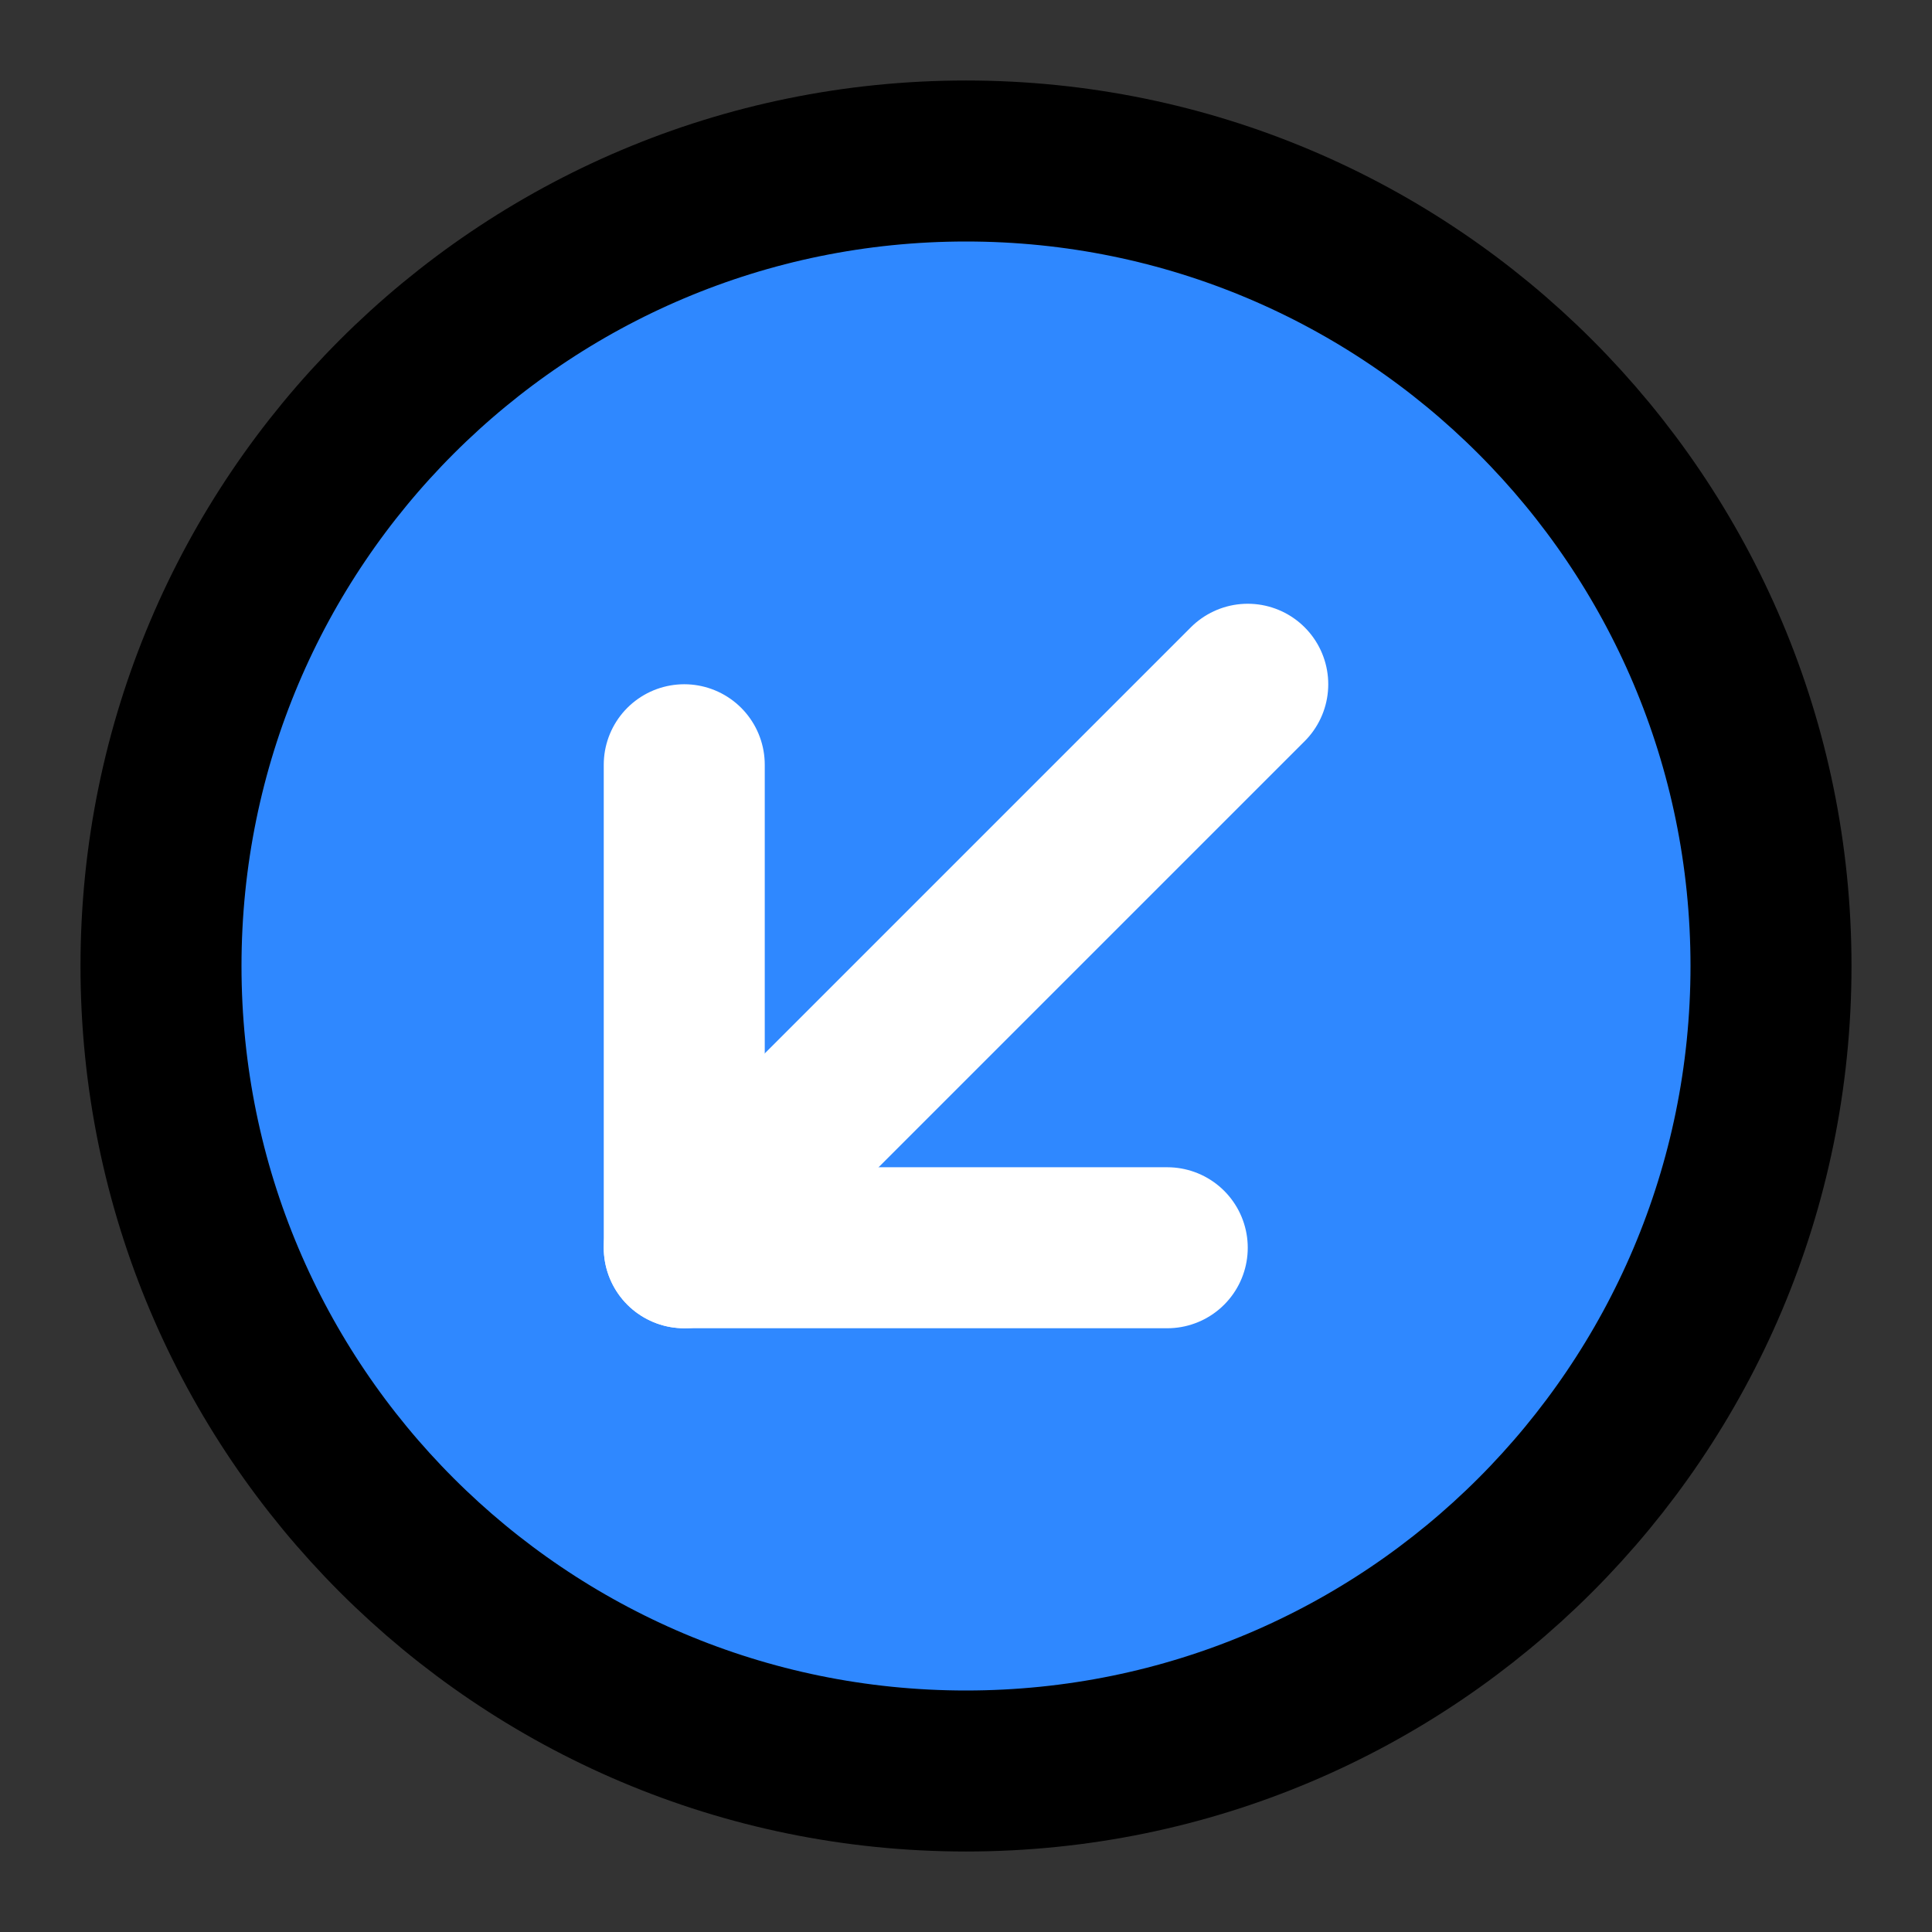
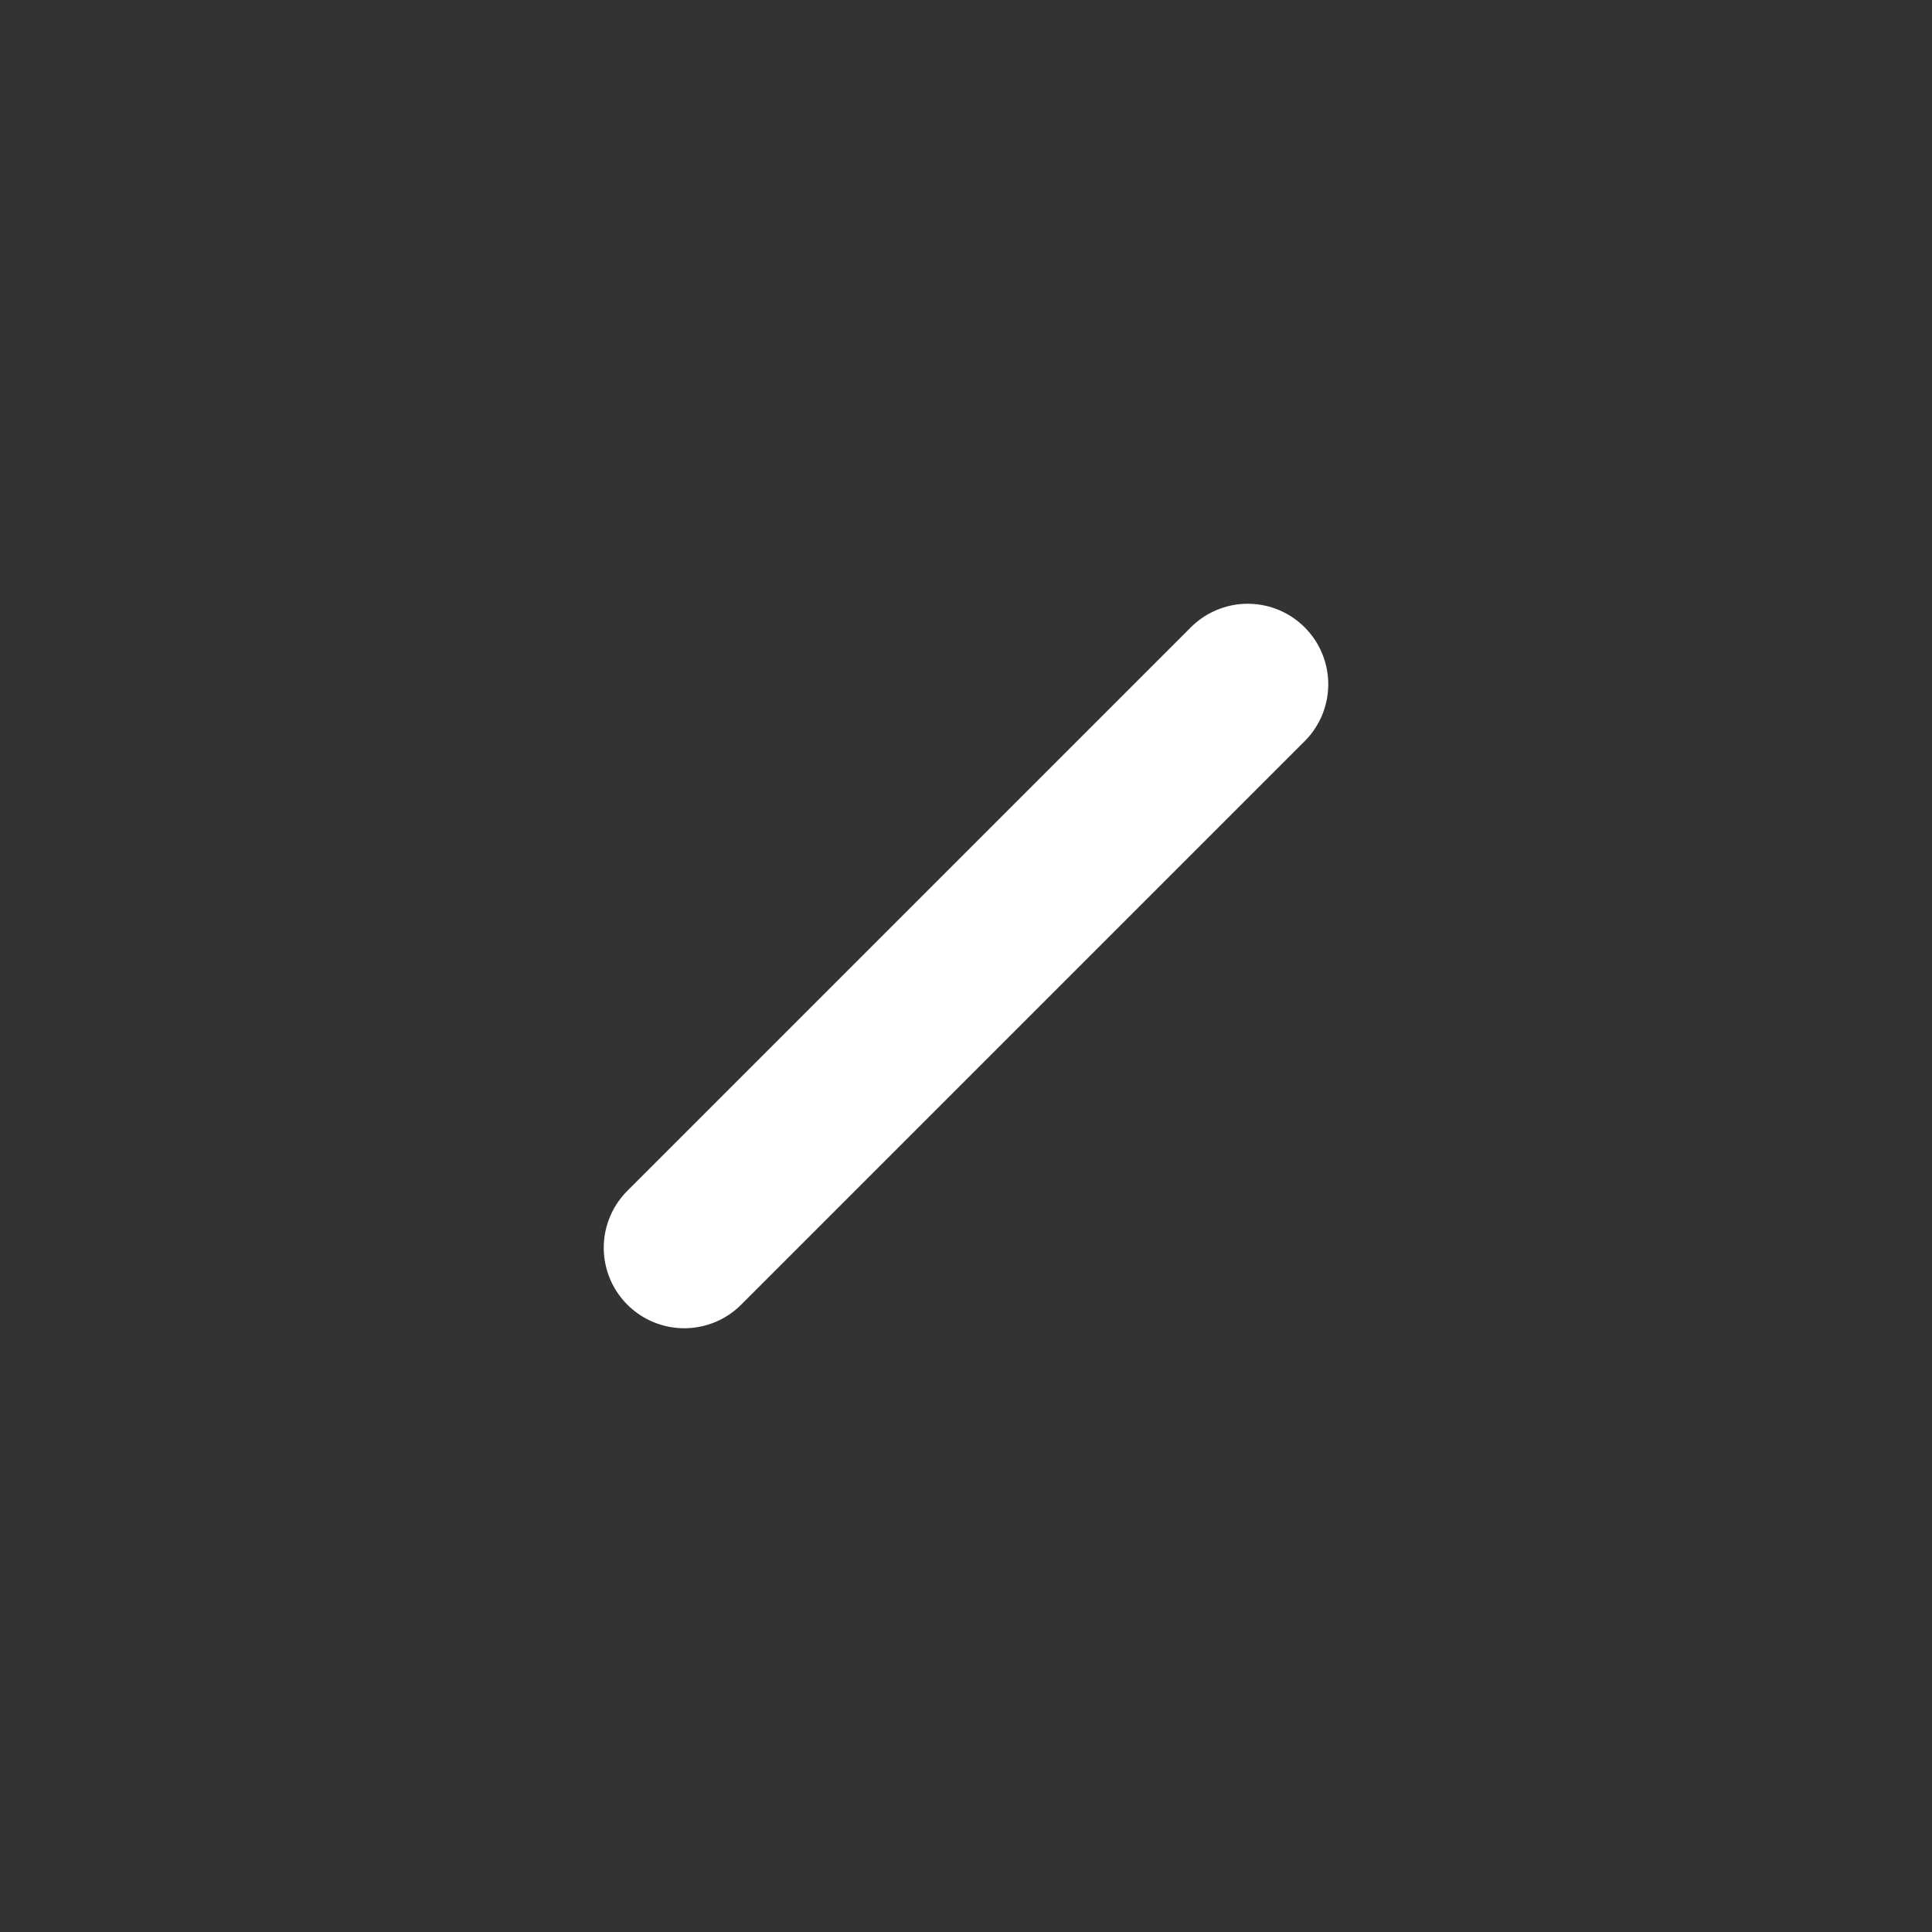
<svg xmlns="http://www.w3.org/2000/svg" width="48" height="48" viewBox="0 0 48 48" fill="none">
  <rect x="0" y="0" width="48" height="48" fill="#333333" stroke="none" />
-   <path d="M24 44C35.046 44 44 35.046 44 24C44 12.954 35.046 4 24 4C12.954 4 4 12.954 4 24C4 35.046 12.954 44 24 44Z" fill="#2F88FF" stroke="black" stroke-width="4" stroke-linejoin="round" />
  <path d="M17 31L31 17" stroke="white" stroke-width="4" stroke-linecap="round" stroke-linejoin="round" />
-   <path d="M29 31H17V19" stroke="white" stroke-width="4" stroke-linecap="round" stroke-linejoin="round" />
</svg>